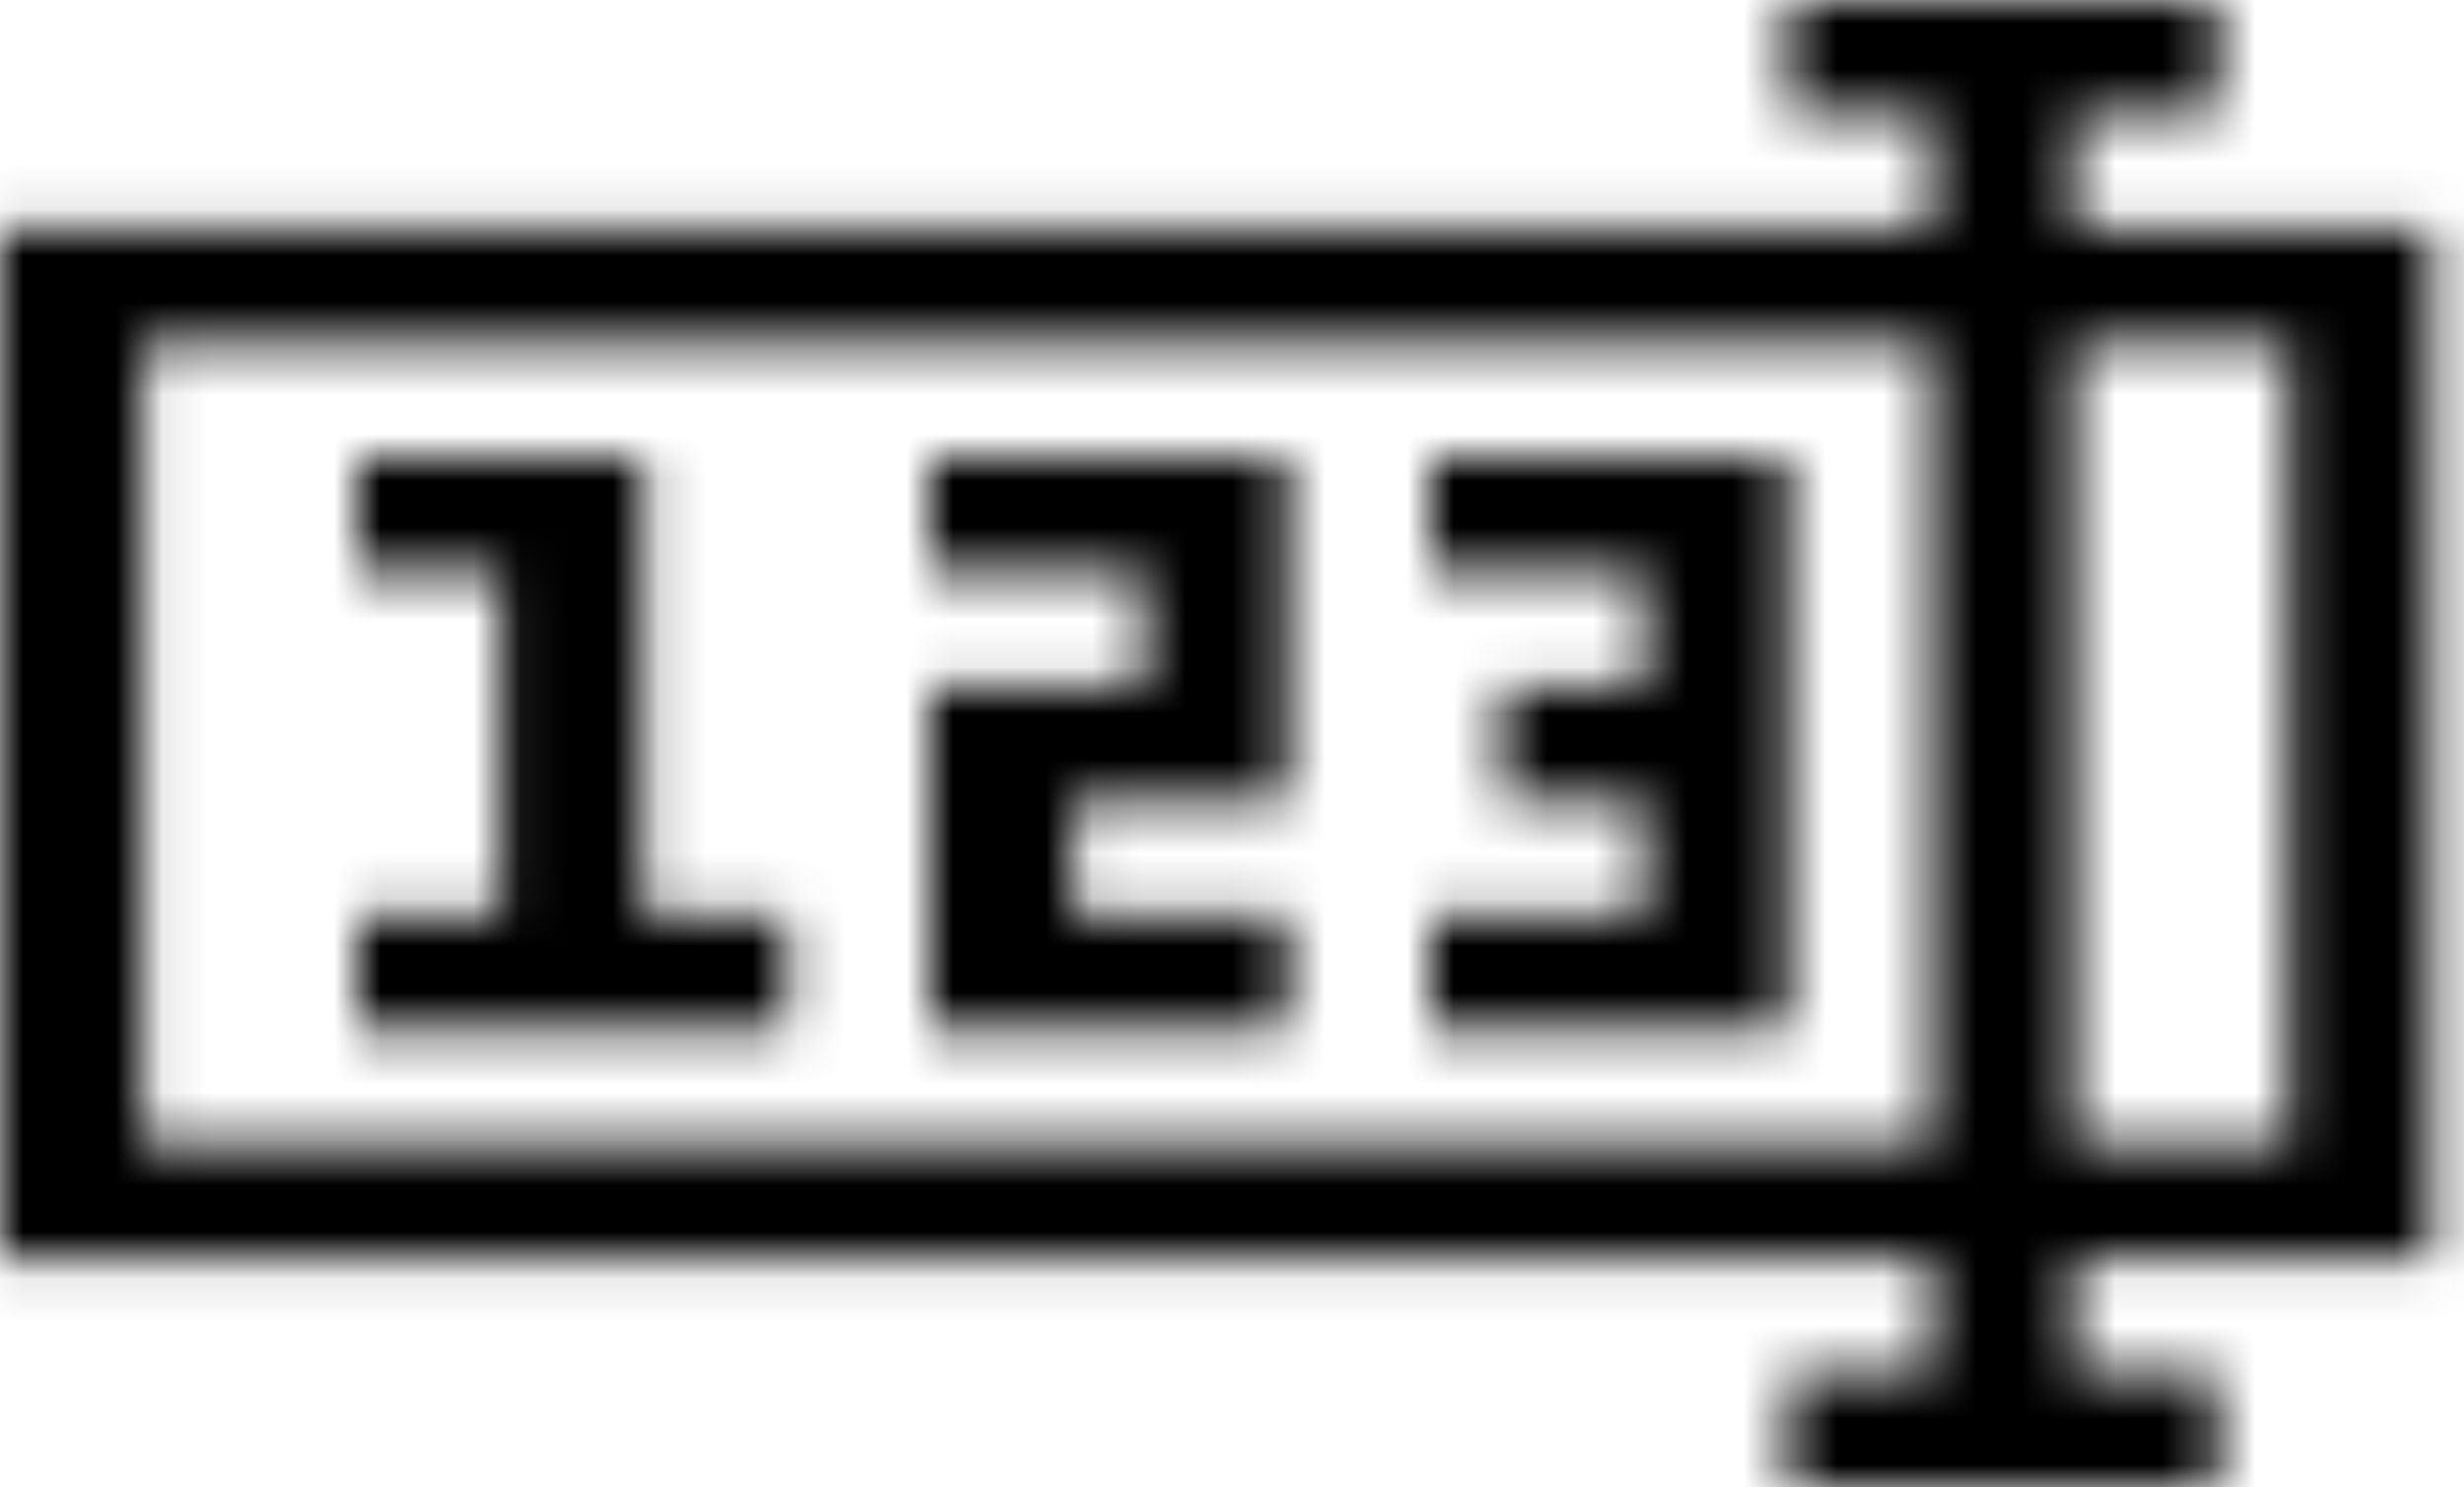
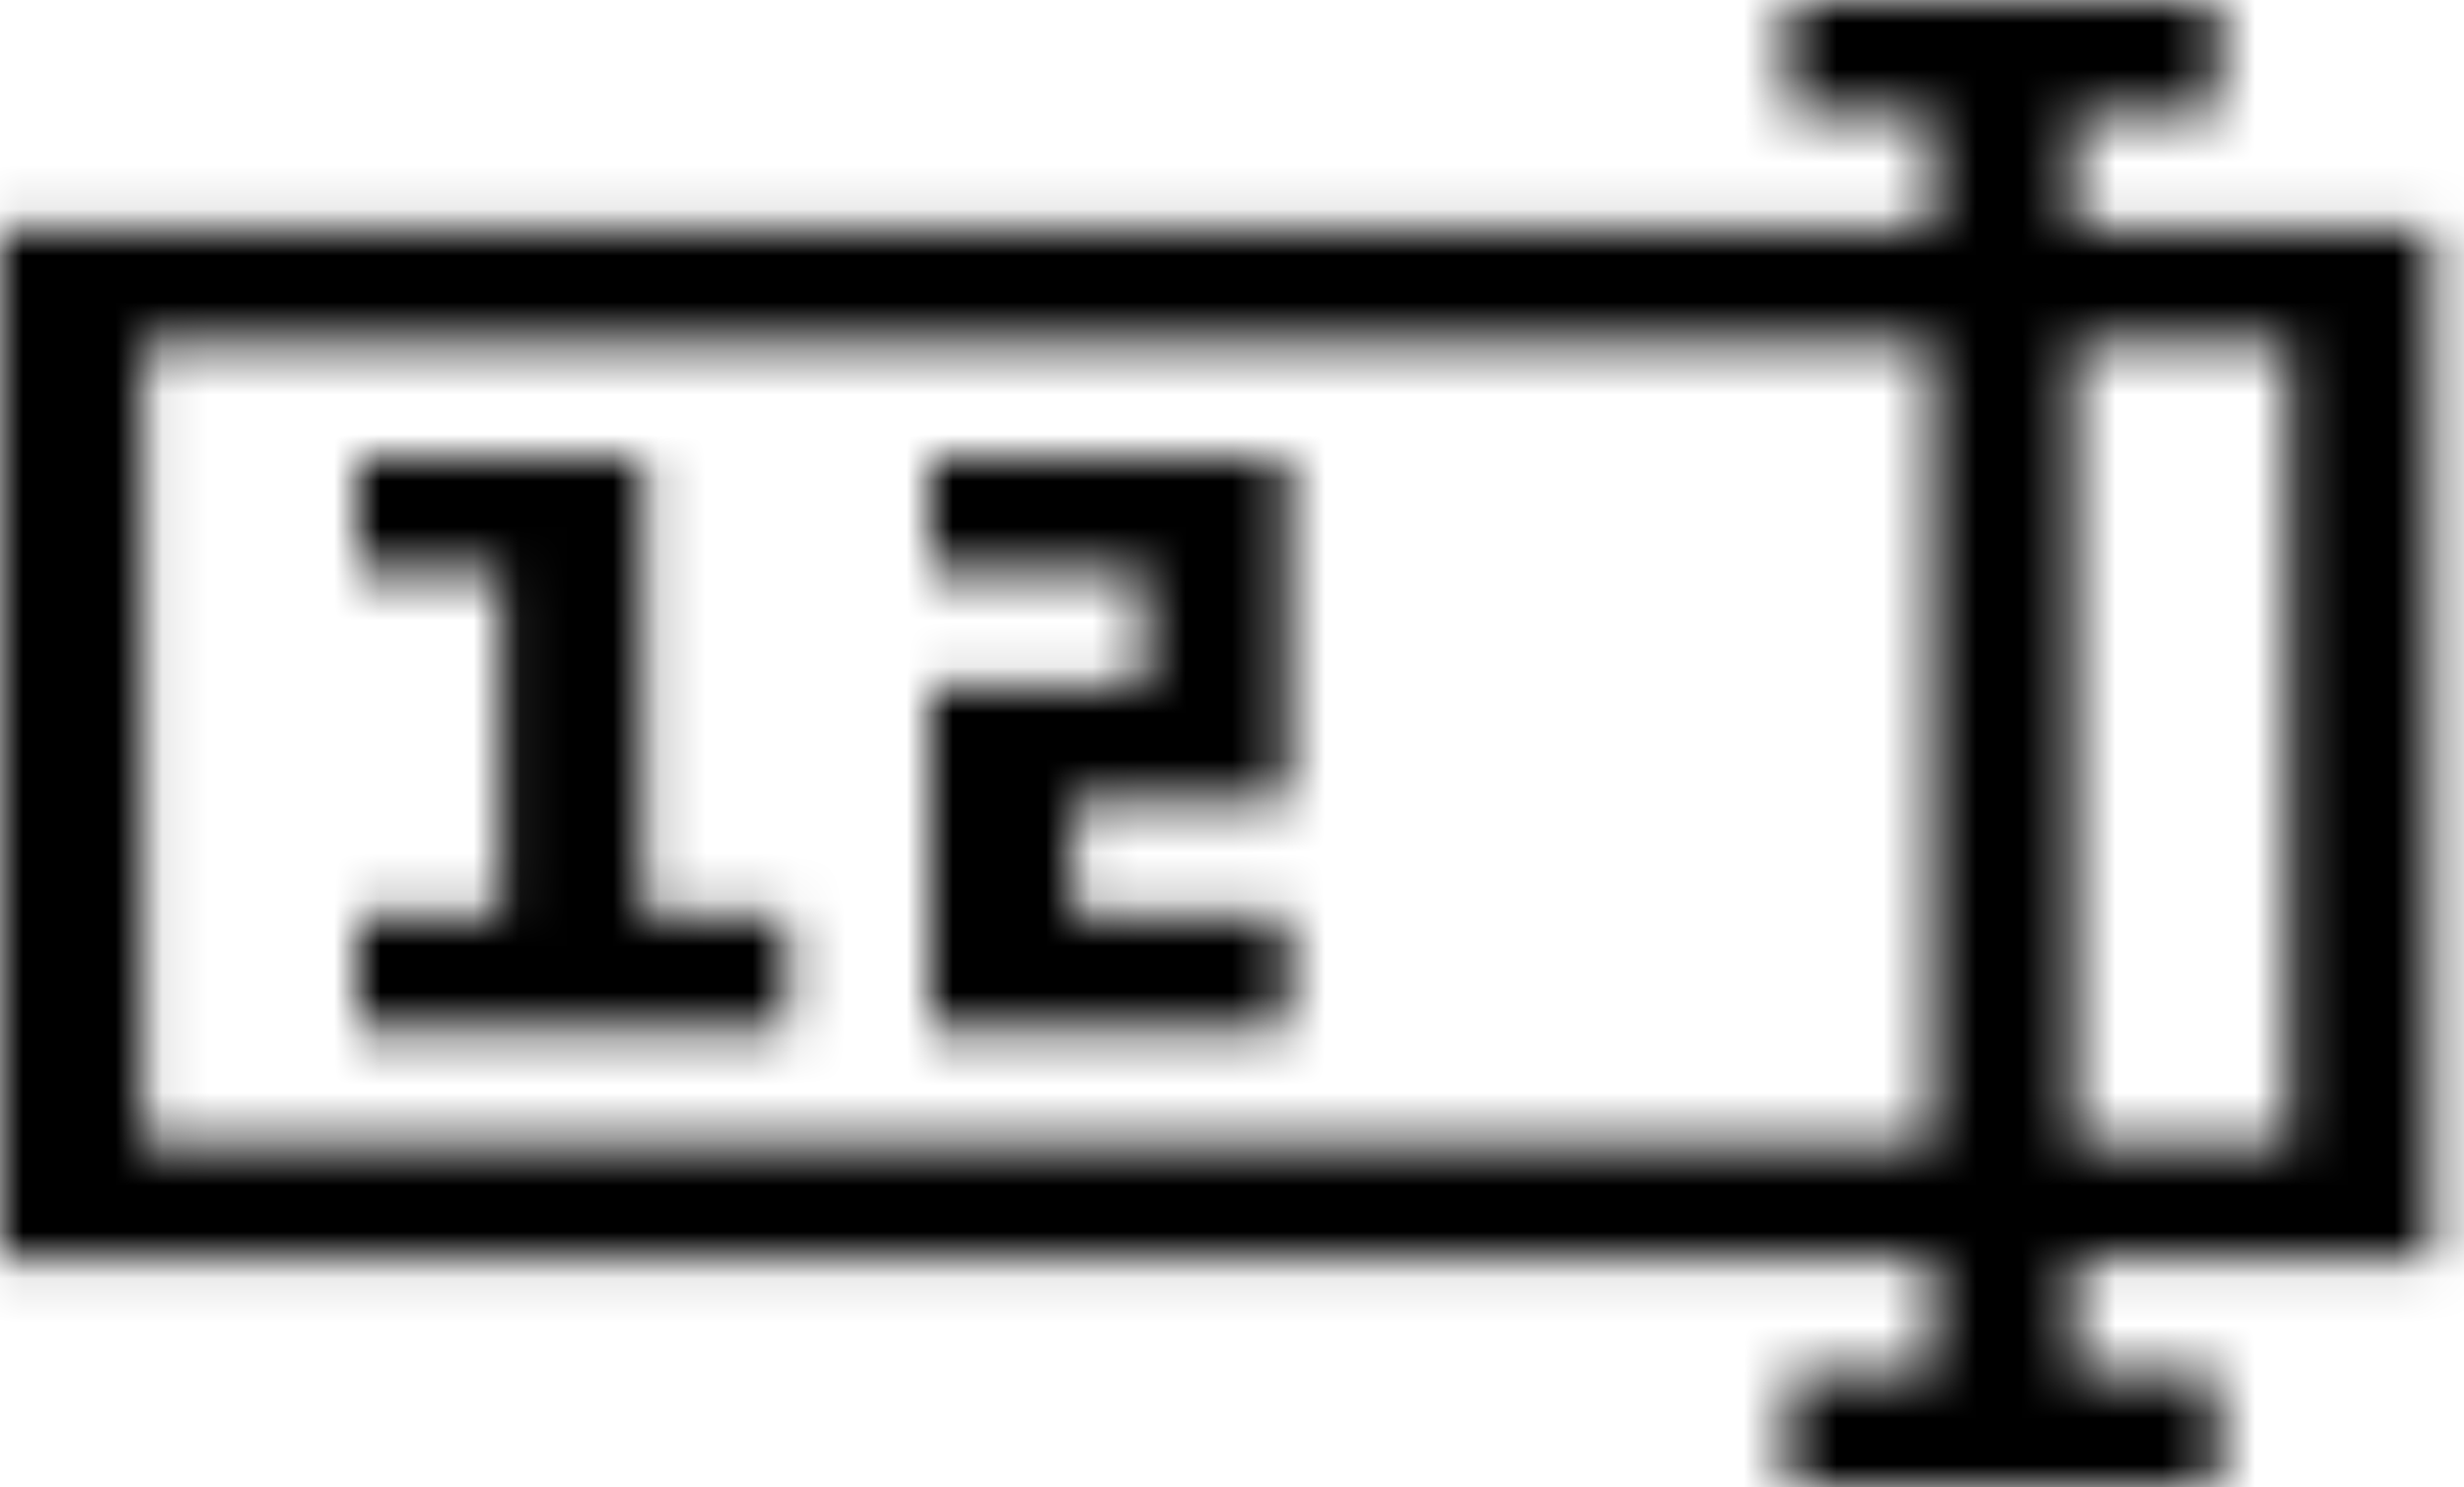
<svg xmlns="http://www.w3.org/2000/svg" xmlns:xlink="http://www.w3.org/1999/xlink" width="53px" height="32px" viewBox="0 0 53 32" version="1.1">
  <title>9</title>
  <defs>
    <polygon id="path-1" points="6.154 0 6.154 9.846 9.231 9.846 9.231 12.308 -1.13686838e-13 12.308 -1.13686838e-13 9.846 3.077 9.846 3.077 2.462 -1.13686838e-13 2.462 -1.13686838e-13 0" />
    <polygon id="path-3" points="7.692 0 7.692 7.385 3.077 7.385 3.077 9.846 7.692 9.846 7.692 12.308 0 12.308 0 4.923 4.615 4.923 4.615 2.462 0 2.462 0 0" />
-     <polygon id="path-5" points="7.692 0 7.692 12.308 0 12.308 0 9.846 4.615 9.846 4.615 7.385 1.538 7.385 1.538 4.923 4.615 4.923 4.615 2.462 0 2.462 0 0" />
    <path d="M47.692,0 L47.692,2.462 L44.615,2.462 L44.615,4.923 L52.308,4.923 L52.308,27.077 L44.615,27.077 L44.615,29.538 L47.692,29.538 L47.692,32 L38.462,32 L38.462,29.538 L41.538,29.538 L41.538,27.077 L0,27.077 L0,4.923 L41.538,4.923 L41.538,2.462 L38.462,2.462 L38.462,0 L47.692,0 Z M49.231,7.385 L44.615,7.385 L44.615,24.615 L49.231,24.615 L49.231,7.385 Z M41.538,7.385 L3.077,7.385 L3.077,24.615 L41.538,24.615 L41.538,7.385 Z" id="path-7" />
  </defs>
  <g id="Welcome" stroke="none" stroke-width="1" fill="none" fill-rule="evenodd">
    <g id="Clixar-преимущества-иконки" transform="translate(-87, -1324)">
      <g transform="translate(85, 159.024)" id="9">
        <g transform="translate(2, 1164.976)">
          <g id="Group-280" transform="translate(7.692, 9.846)">
            <mask id="mask-2" fill="white">
              <use xlink:href="#path-1" />
            </mask>
            <g id="Clip-279" />
            <polygon id="Fill-278" fill="#000000" mask="url(#mask-2)" points="-2 -2 11.231 -2 11.231 14.308 -2 14.308" />
          </g>
          <g id="Group-283" transform="translate(20, 9.846)">
            <mask id="mask-4" fill="white">
              <use xlink:href="#path-3" />
            </mask>
            <g id="Clip-282" />
            <polygon id="Fill-281" fill="#000000" mask="url(#mask-4)" points="-2 -2 9.692 -2 9.692 14.308 -2 14.308" />
          </g>
          <g id="Group-286" transform="translate(30.769, 9.846)">
            <mask id="mask-6" fill="white">
              <use xlink:href="#path-5" />
            </mask>
            <g id="Clip-285" />
            <polygon id="Fill-284" fill="#000000" mask="url(#mask-6)" points="-2 -2 9.692 -2 9.692 14.308 -2 14.308" />
          </g>
          <g id="Group-289">
            <mask id="mask-8" fill="white">
              <use xlink:href="#path-7" />
            </mask>
            <g id="Clip-288" />
            <polygon id="Fill-287" fill="#000000" mask="url(#mask-8)" points="-2 -2 54.308 -2 54.308 34 -2 34" />
          </g>
        </g>
      </g>
    </g>
  </g>
</svg>